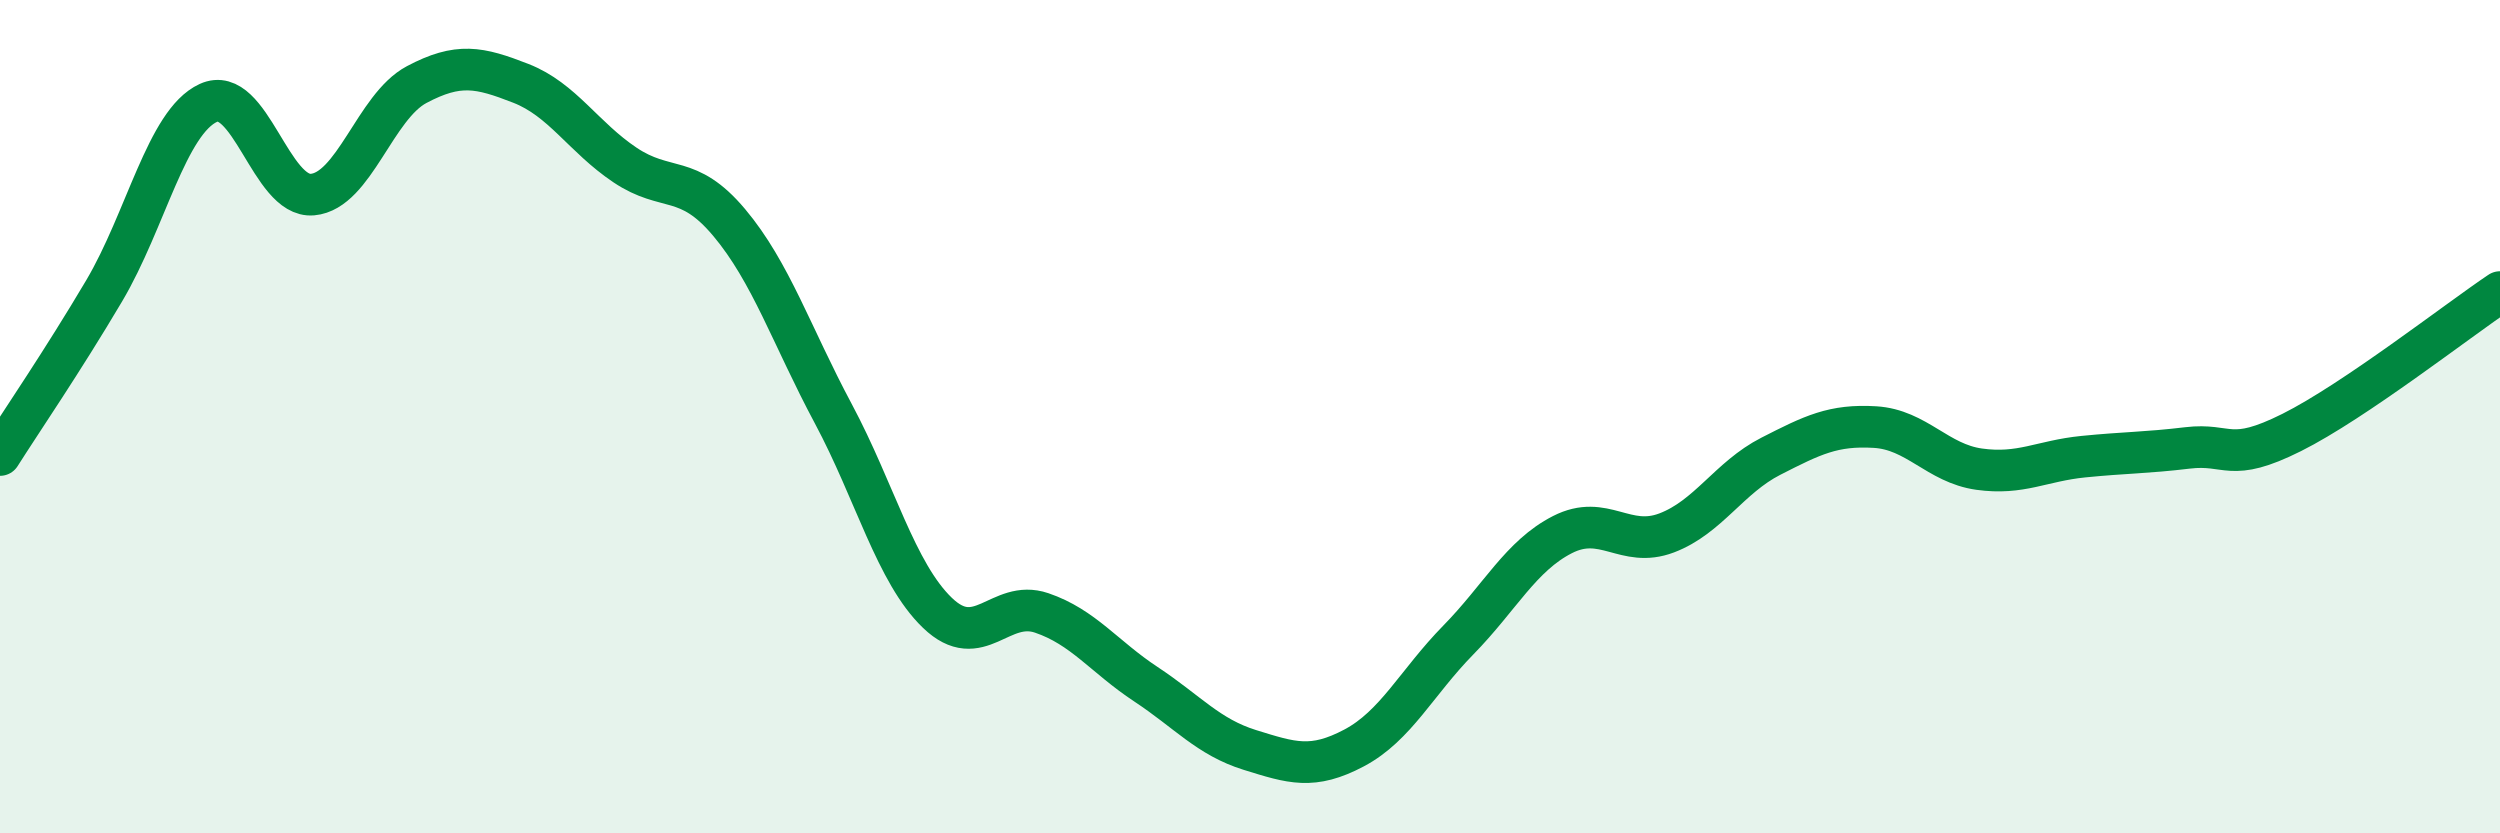
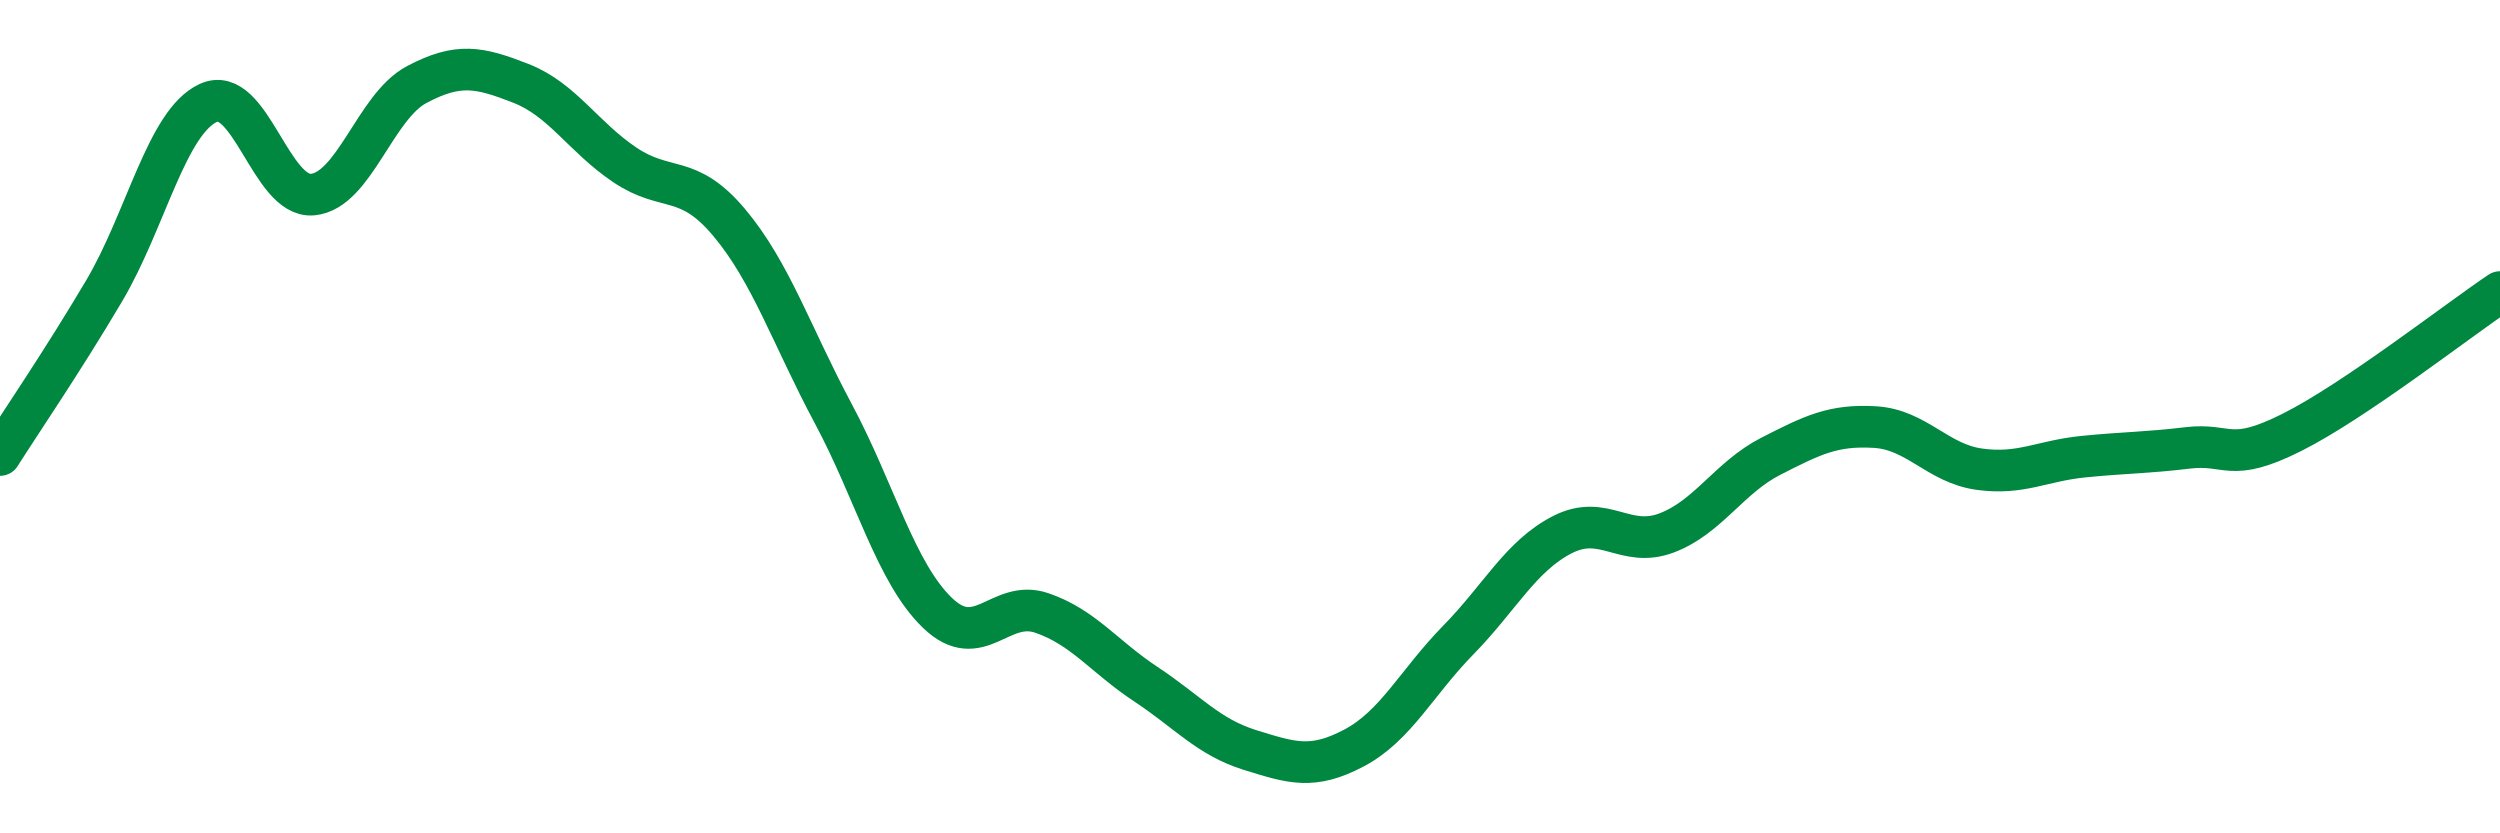
<svg xmlns="http://www.w3.org/2000/svg" width="60" height="20" viewBox="0 0 60 20">
-   <path d="M 0,10.92 C 0.5,10.13 1.5,8.67 2.5,6.98 C 3.5,5.29 4,2.93 5,2.47 C 6,2.01 6.5,4.76 7.5,4.67 C 8.5,4.58 9,2.56 10,2.03 C 11,1.5 11.5,1.61 12.5,2 C 13.5,2.39 14,3.29 15,3.96 C 16,4.63 16.5,4.15 17.5,5.34 C 18.5,6.53 19,8.06 20,9.93 C 21,11.8 21.5,13.75 22.5,14.71 C 23.5,15.67 24,14.37 25,14.71 C 26,15.05 26.5,15.76 27.5,16.42 C 28.5,17.08 29,17.69 30,18 C 31,18.31 31.5,18.48 32.5,17.95 C 33.5,17.42 34,16.38 35,15.36 C 36,14.34 36.5,13.34 37.5,12.83 C 38.5,12.32 39,13.17 40,12.79 C 41,12.41 41.5,11.46 42.5,10.95 C 43.5,10.44 44,10.19 45,10.25 C 46,10.31 46.5,11.12 47.5,11.26 C 48.5,11.4 49,11.06 50,10.96 C 51,10.86 51.5,10.87 52.5,10.75 C 53.5,10.63 53.5,11.13 55,10.38 C 56.5,9.63 59,7.68 60,7.01L60 20L0 20Z" fill="#008740" opacity="0.1" stroke-linecap="round" stroke-linejoin="round" />
  <path d="M 0,10.92 C 0.5,10.13 1.5,8.67 2.5,6.98 C 3.5,5.29 4,2.93 5,2.47 C 6,2.01 6.5,4.76 7.5,4.67 C 8.5,4.58 9,2.56 10,2.03 C 11,1.5 11.5,1.61 12.5,2 C 13.5,2.39 14,3.29 15,3.96 C 16,4.63 16.5,4.15 17.5,5.34 C 18.5,6.53 19,8.06 20,9.93 C 21,11.8 21.5,13.75 22.5,14.71 C 23.5,15.67 24,14.37 25,14.71 C 26,15.05 26.5,15.76 27.5,16.42 C 28.5,17.08 29,17.69 30,18 C 31,18.31 31.5,18.48 32.5,17.95 C 33.5,17.42 34,16.38 35,15.36 C 36,14.34 36.5,13.34 37.5,12.83 C 38.5,12.32 39,13.17 40,12.79 C 41,12.41 41.5,11.46 42.5,10.95 C 43.5,10.44 44,10.19 45,10.25 C 46,10.31 46.5,11.12 47.5,11.26 C 48.5,11.4 49,11.06 50,10.96 C 51,10.86 51.5,10.87 52.5,10.75 C 53.5,10.63 53.5,11.13 55,10.38 C 56.5,9.63 59,7.68 60,7.01" stroke="#008740" stroke-width="1" fill="none" stroke-linecap="round" stroke-linejoin="round" />
</svg>